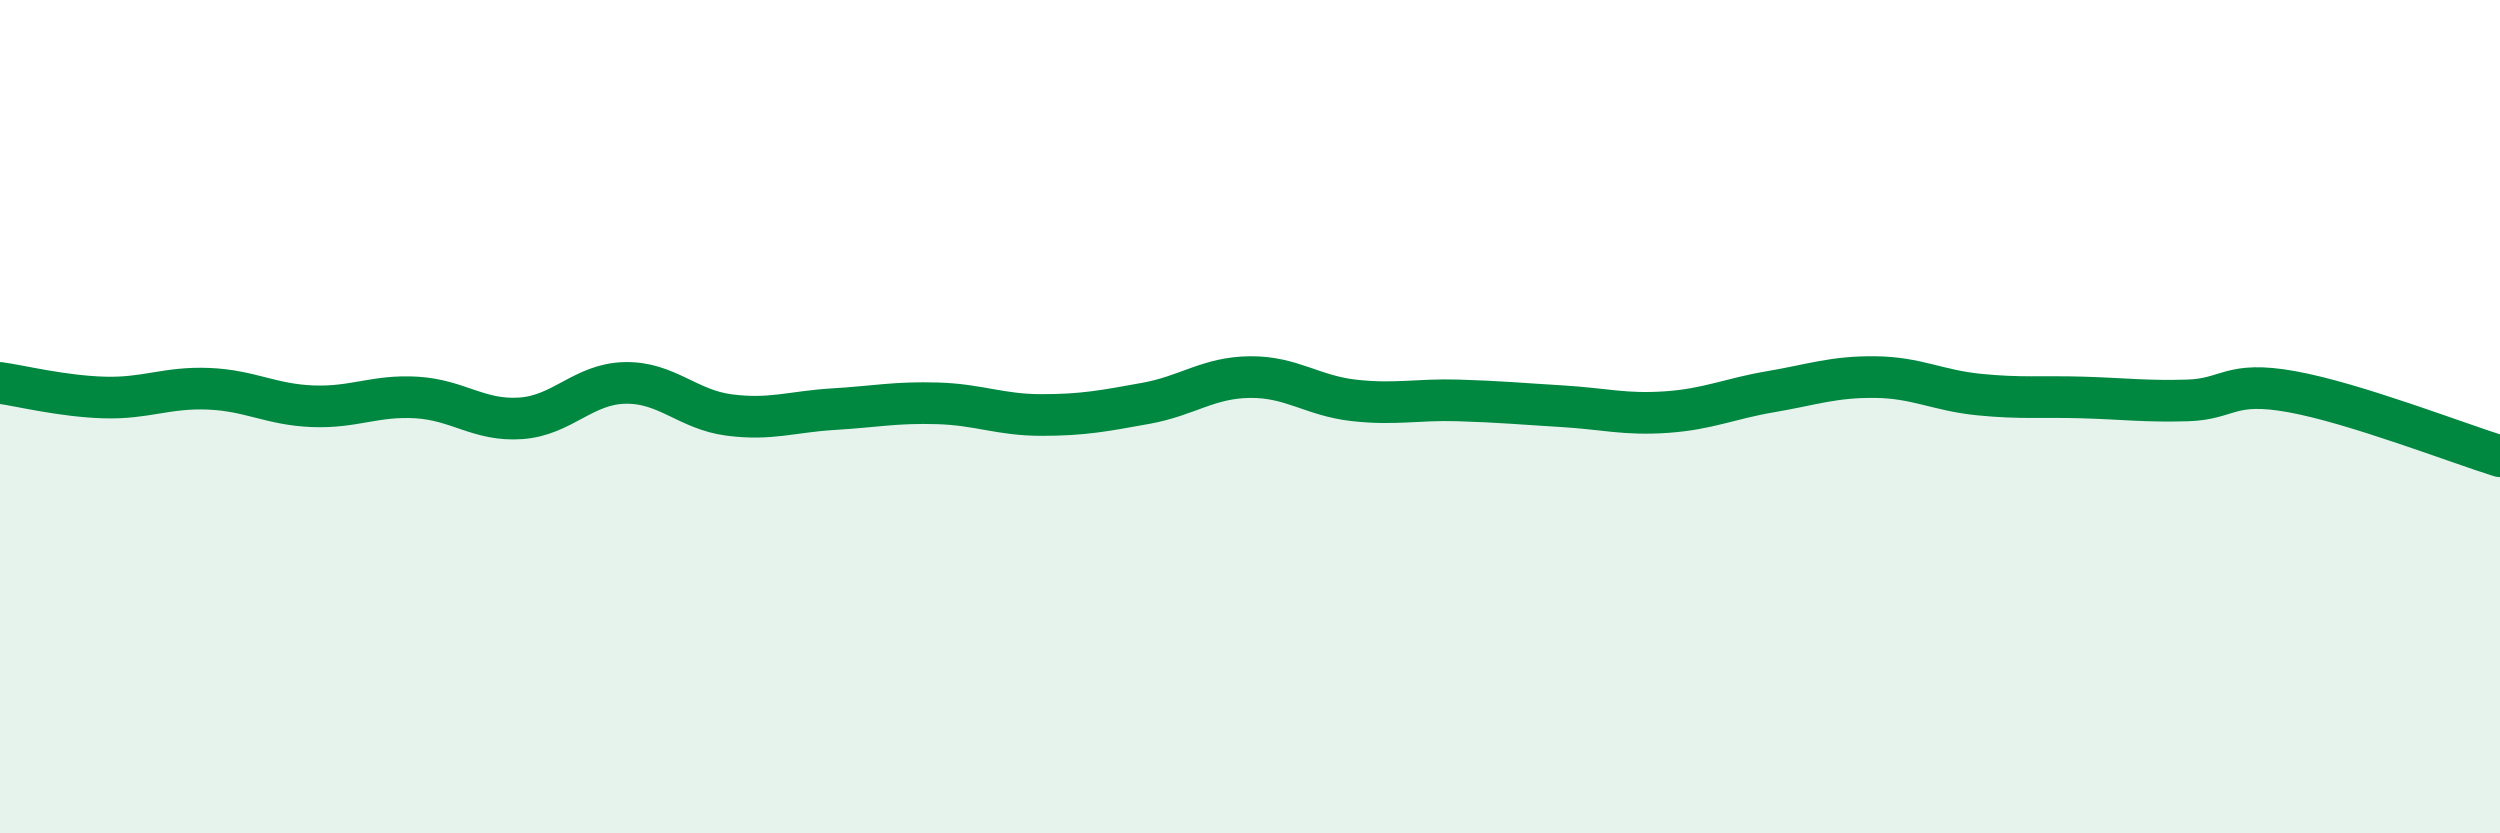
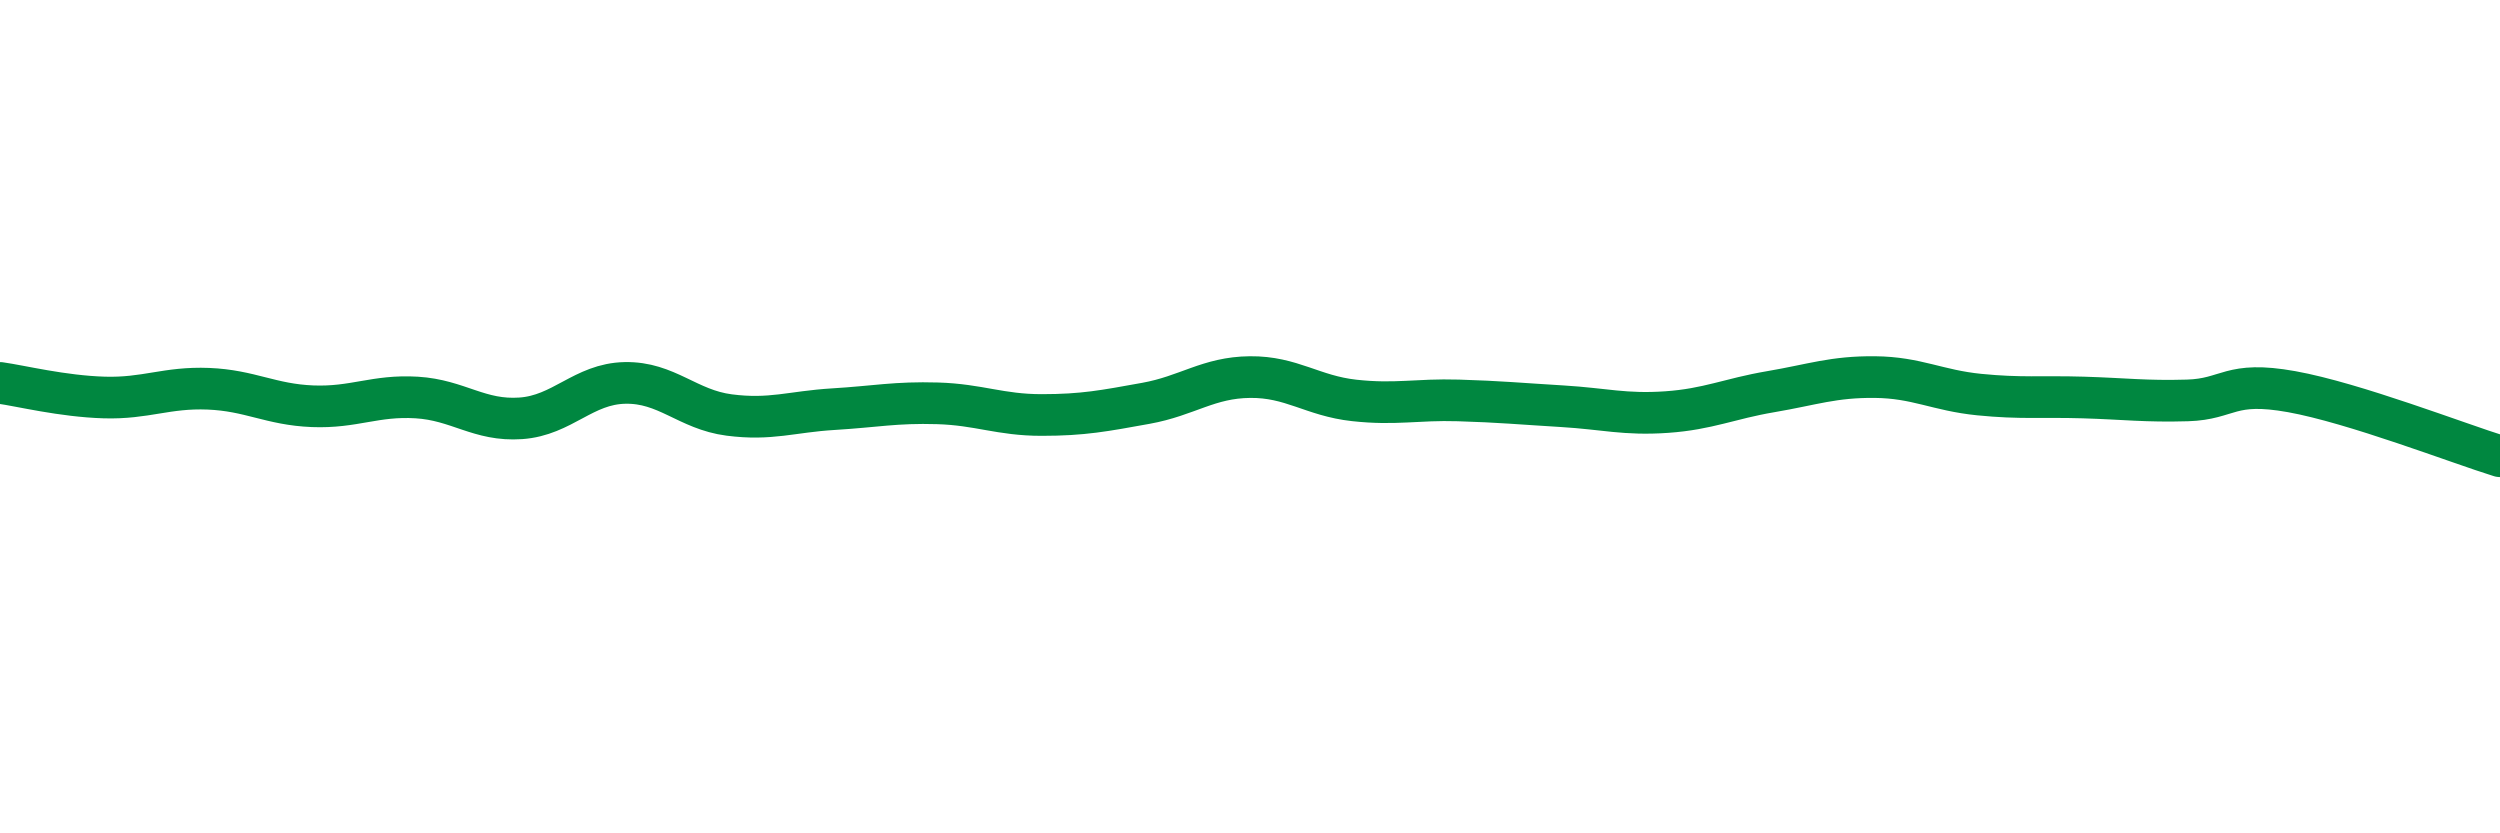
<svg xmlns="http://www.w3.org/2000/svg" width="60" height="20" viewBox="0 0 60 20">
-   <path d="M 0,9.19 C 0.5,9.26 1.5,9.51 2.5,9.54 C 3.5,9.57 4,9.29 5,9.33 C 6,9.37 6.5,9.71 7.5,9.75 C 8.5,9.79 9,9.48 10,9.54 C 11,9.6 11.5,10.11 12.5,10.04 C 13.5,9.97 14,9.21 15,9.19 C 16,9.17 16.5,9.83 17.5,9.96 C 18.5,10.09 19,9.88 20,9.82 C 21,9.76 21.5,9.65 22.5,9.68 C 23.5,9.71 24,9.96 25,9.96 C 26,9.96 26.5,9.86 27.5,9.68 C 28.5,9.5 29,9.06 30,9.05 C 31,9.04 31.5,9.5 32.5,9.61 C 33.5,9.72 34,9.58 35,9.61 C 36,9.64 36.5,9.69 37.5,9.75 C 38.5,9.81 39,9.96 40,9.89 C 41,9.82 41.5,9.57 42.5,9.4 C 43.5,9.23 44,9.04 45,9.05 C 46,9.06 46.5,9.37 47.5,9.47 C 48.5,9.57 49,9.51 50,9.54 C 51,9.57 51.5,9.64 52.5,9.61 C 53.5,9.58 53.5,9.13 55,9.4 C 56.5,9.67 59,10.64 60,10.95L60 20L0 20Z" fill="#008740" opacity="0.1" stroke-linecap="round" stroke-linejoin="round" />
  <path d="M 0,9.19 C 0.5,9.26 1.5,9.51 2.5,9.54 C 3.5,9.57 4,9.29 5,9.33 C 6,9.37 6.5,9.71 7.5,9.75 C 8.5,9.79 9,9.48 10,9.54 C 11,9.6 11.5,10.11 12.5,10.04 C 13.5,9.97 14,9.21 15,9.19 C 16,9.17 16.5,9.83 17.5,9.96 C 18.5,10.09 19,9.88 20,9.82 C 21,9.76 21.5,9.65 22.5,9.68 C 23.5,9.71 24,9.96 25,9.96 C 26,9.96 26.5,9.86 27.5,9.68 C 28.5,9.5 29,9.06 30,9.05 C 31,9.04 31.5,9.5 32.5,9.61 C 33.5,9.72 34,9.58 35,9.61 C 36,9.64 36.5,9.69 37.5,9.75 C 38.5,9.81 39,9.96 40,9.89 C 41,9.82 41.5,9.57 42.5,9.4 C 43.5,9.23 44,9.04 45,9.05 C 46,9.06 46.5,9.37 47.5,9.47 C 48.5,9.57 49,9.51 50,9.54 C 51,9.57 51.5,9.64 52.5,9.61 C 53.5,9.58 53.5,9.13 55,9.4 C 56.5,9.67 59,10.64 60,10.95" stroke="#008740" stroke-width="1" fill="none" stroke-linecap="round" stroke-linejoin="round" />
</svg>